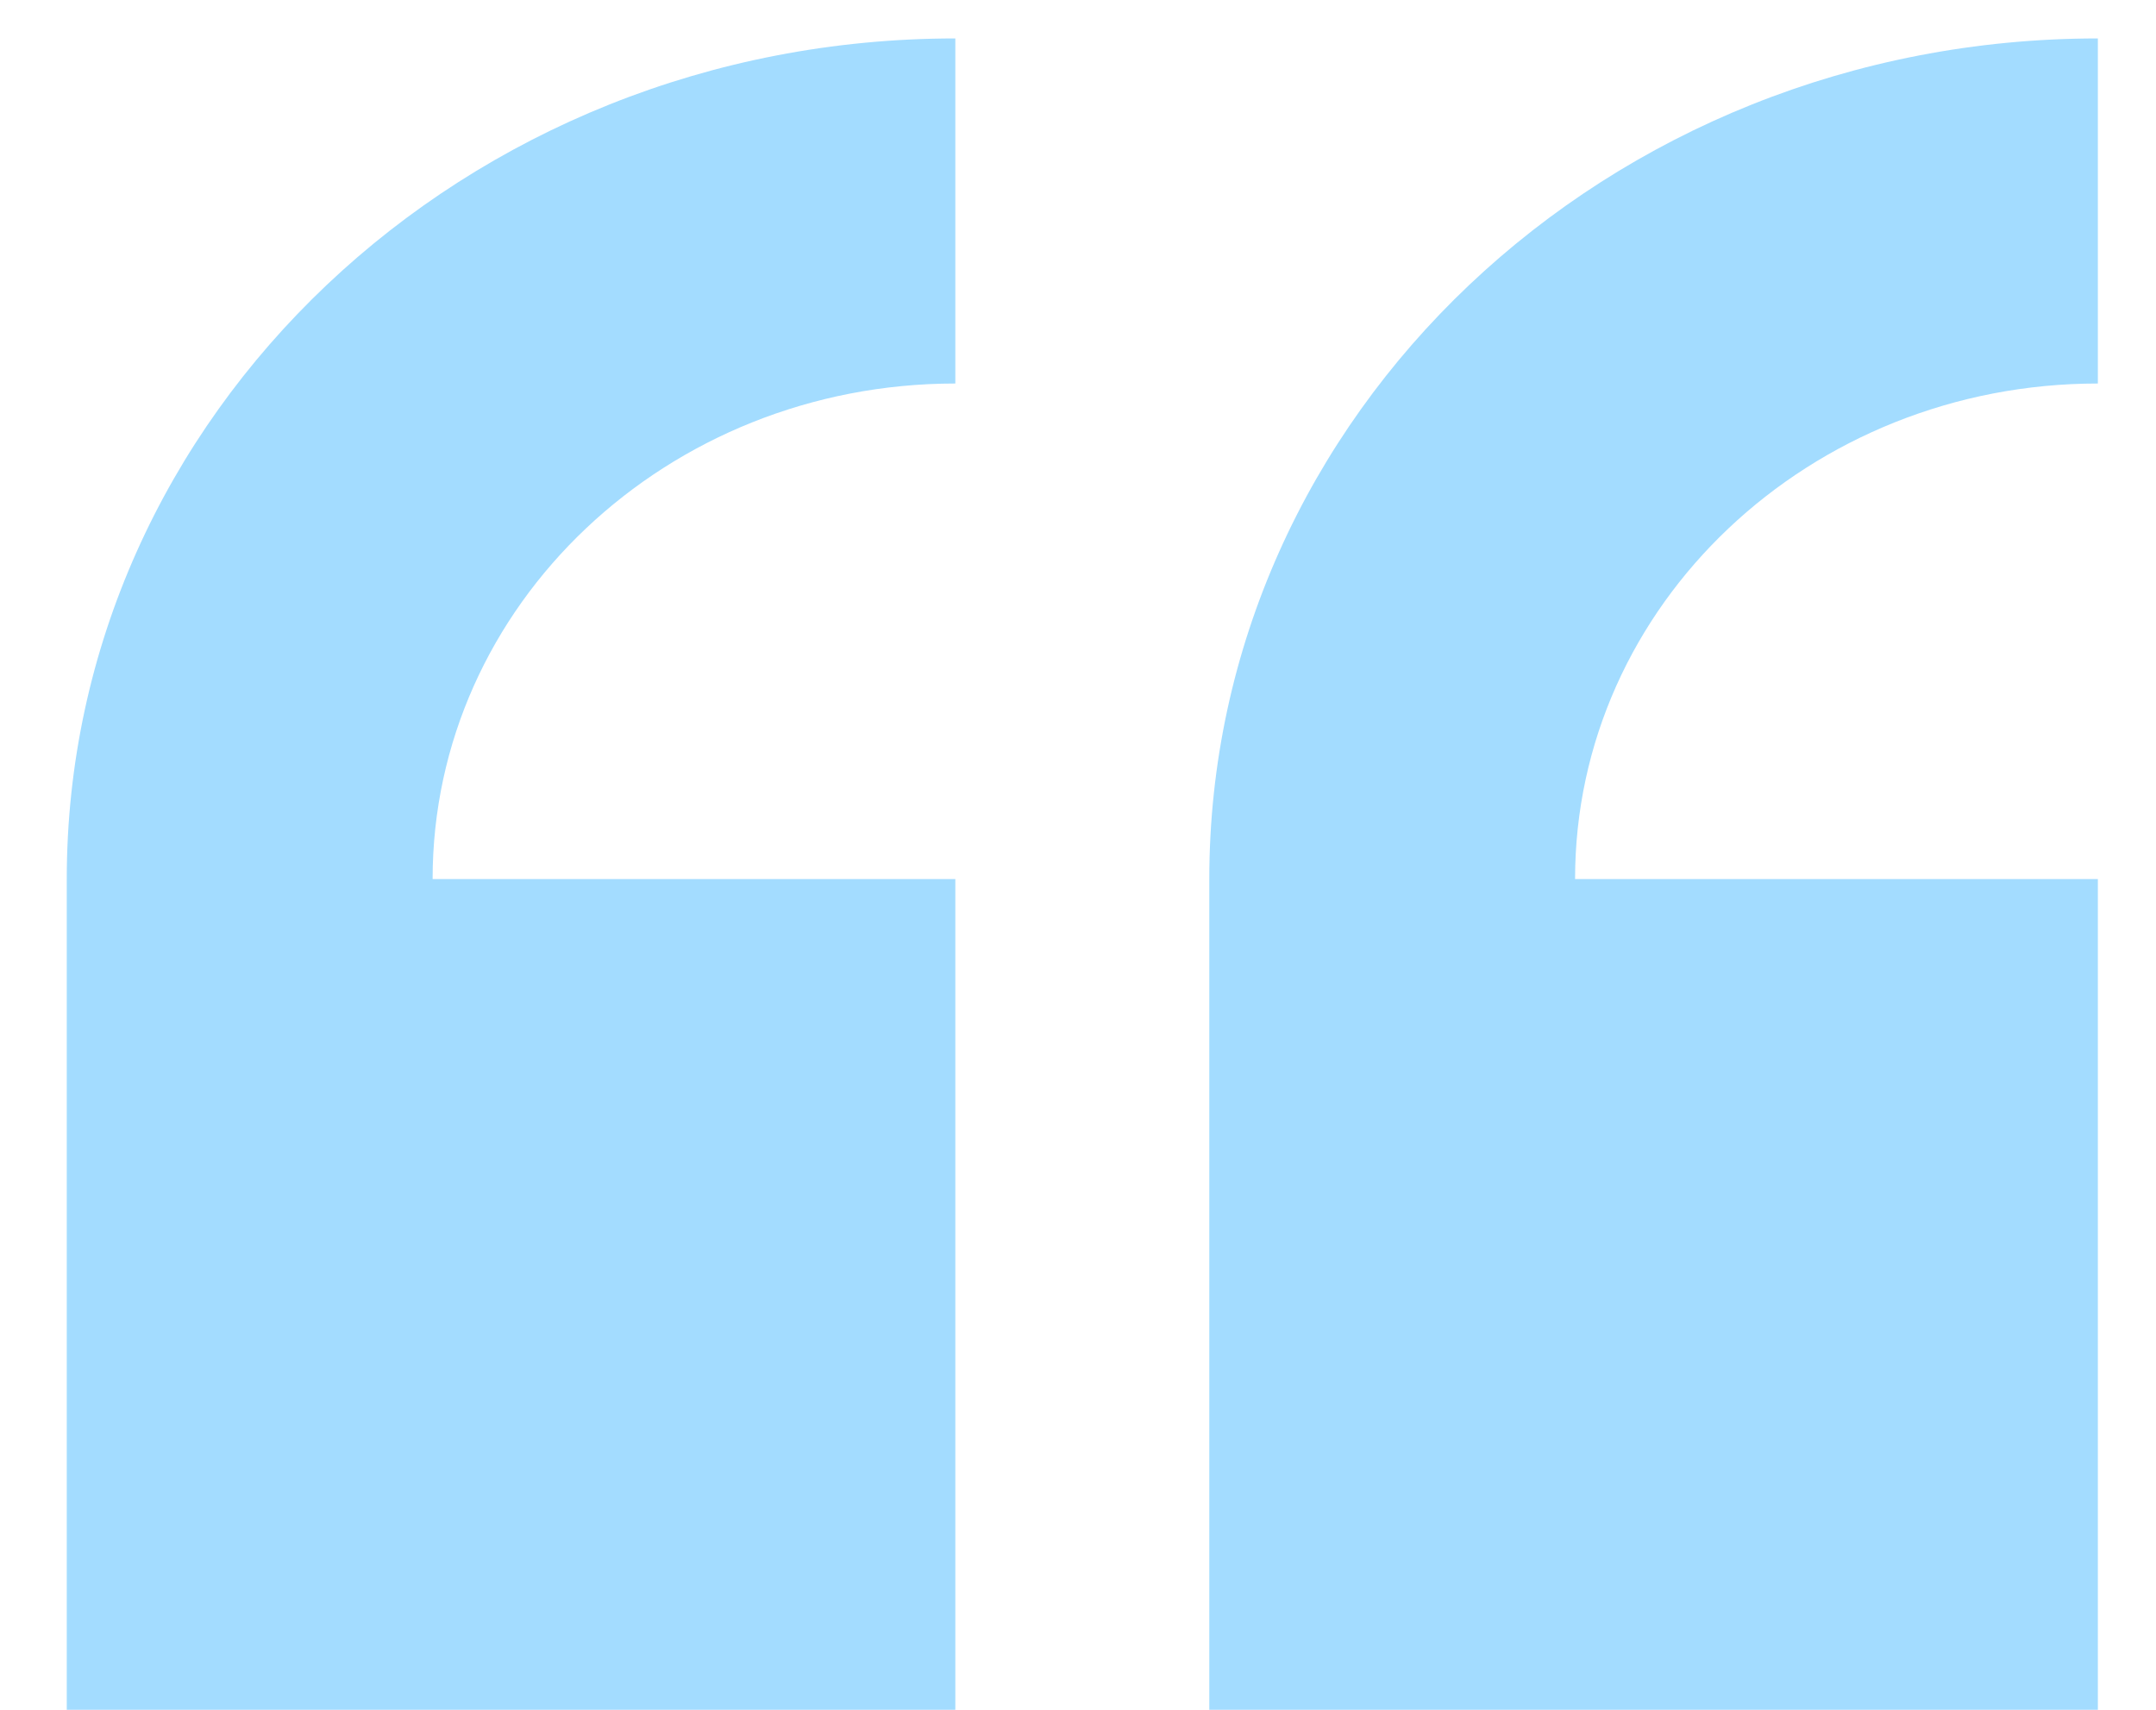
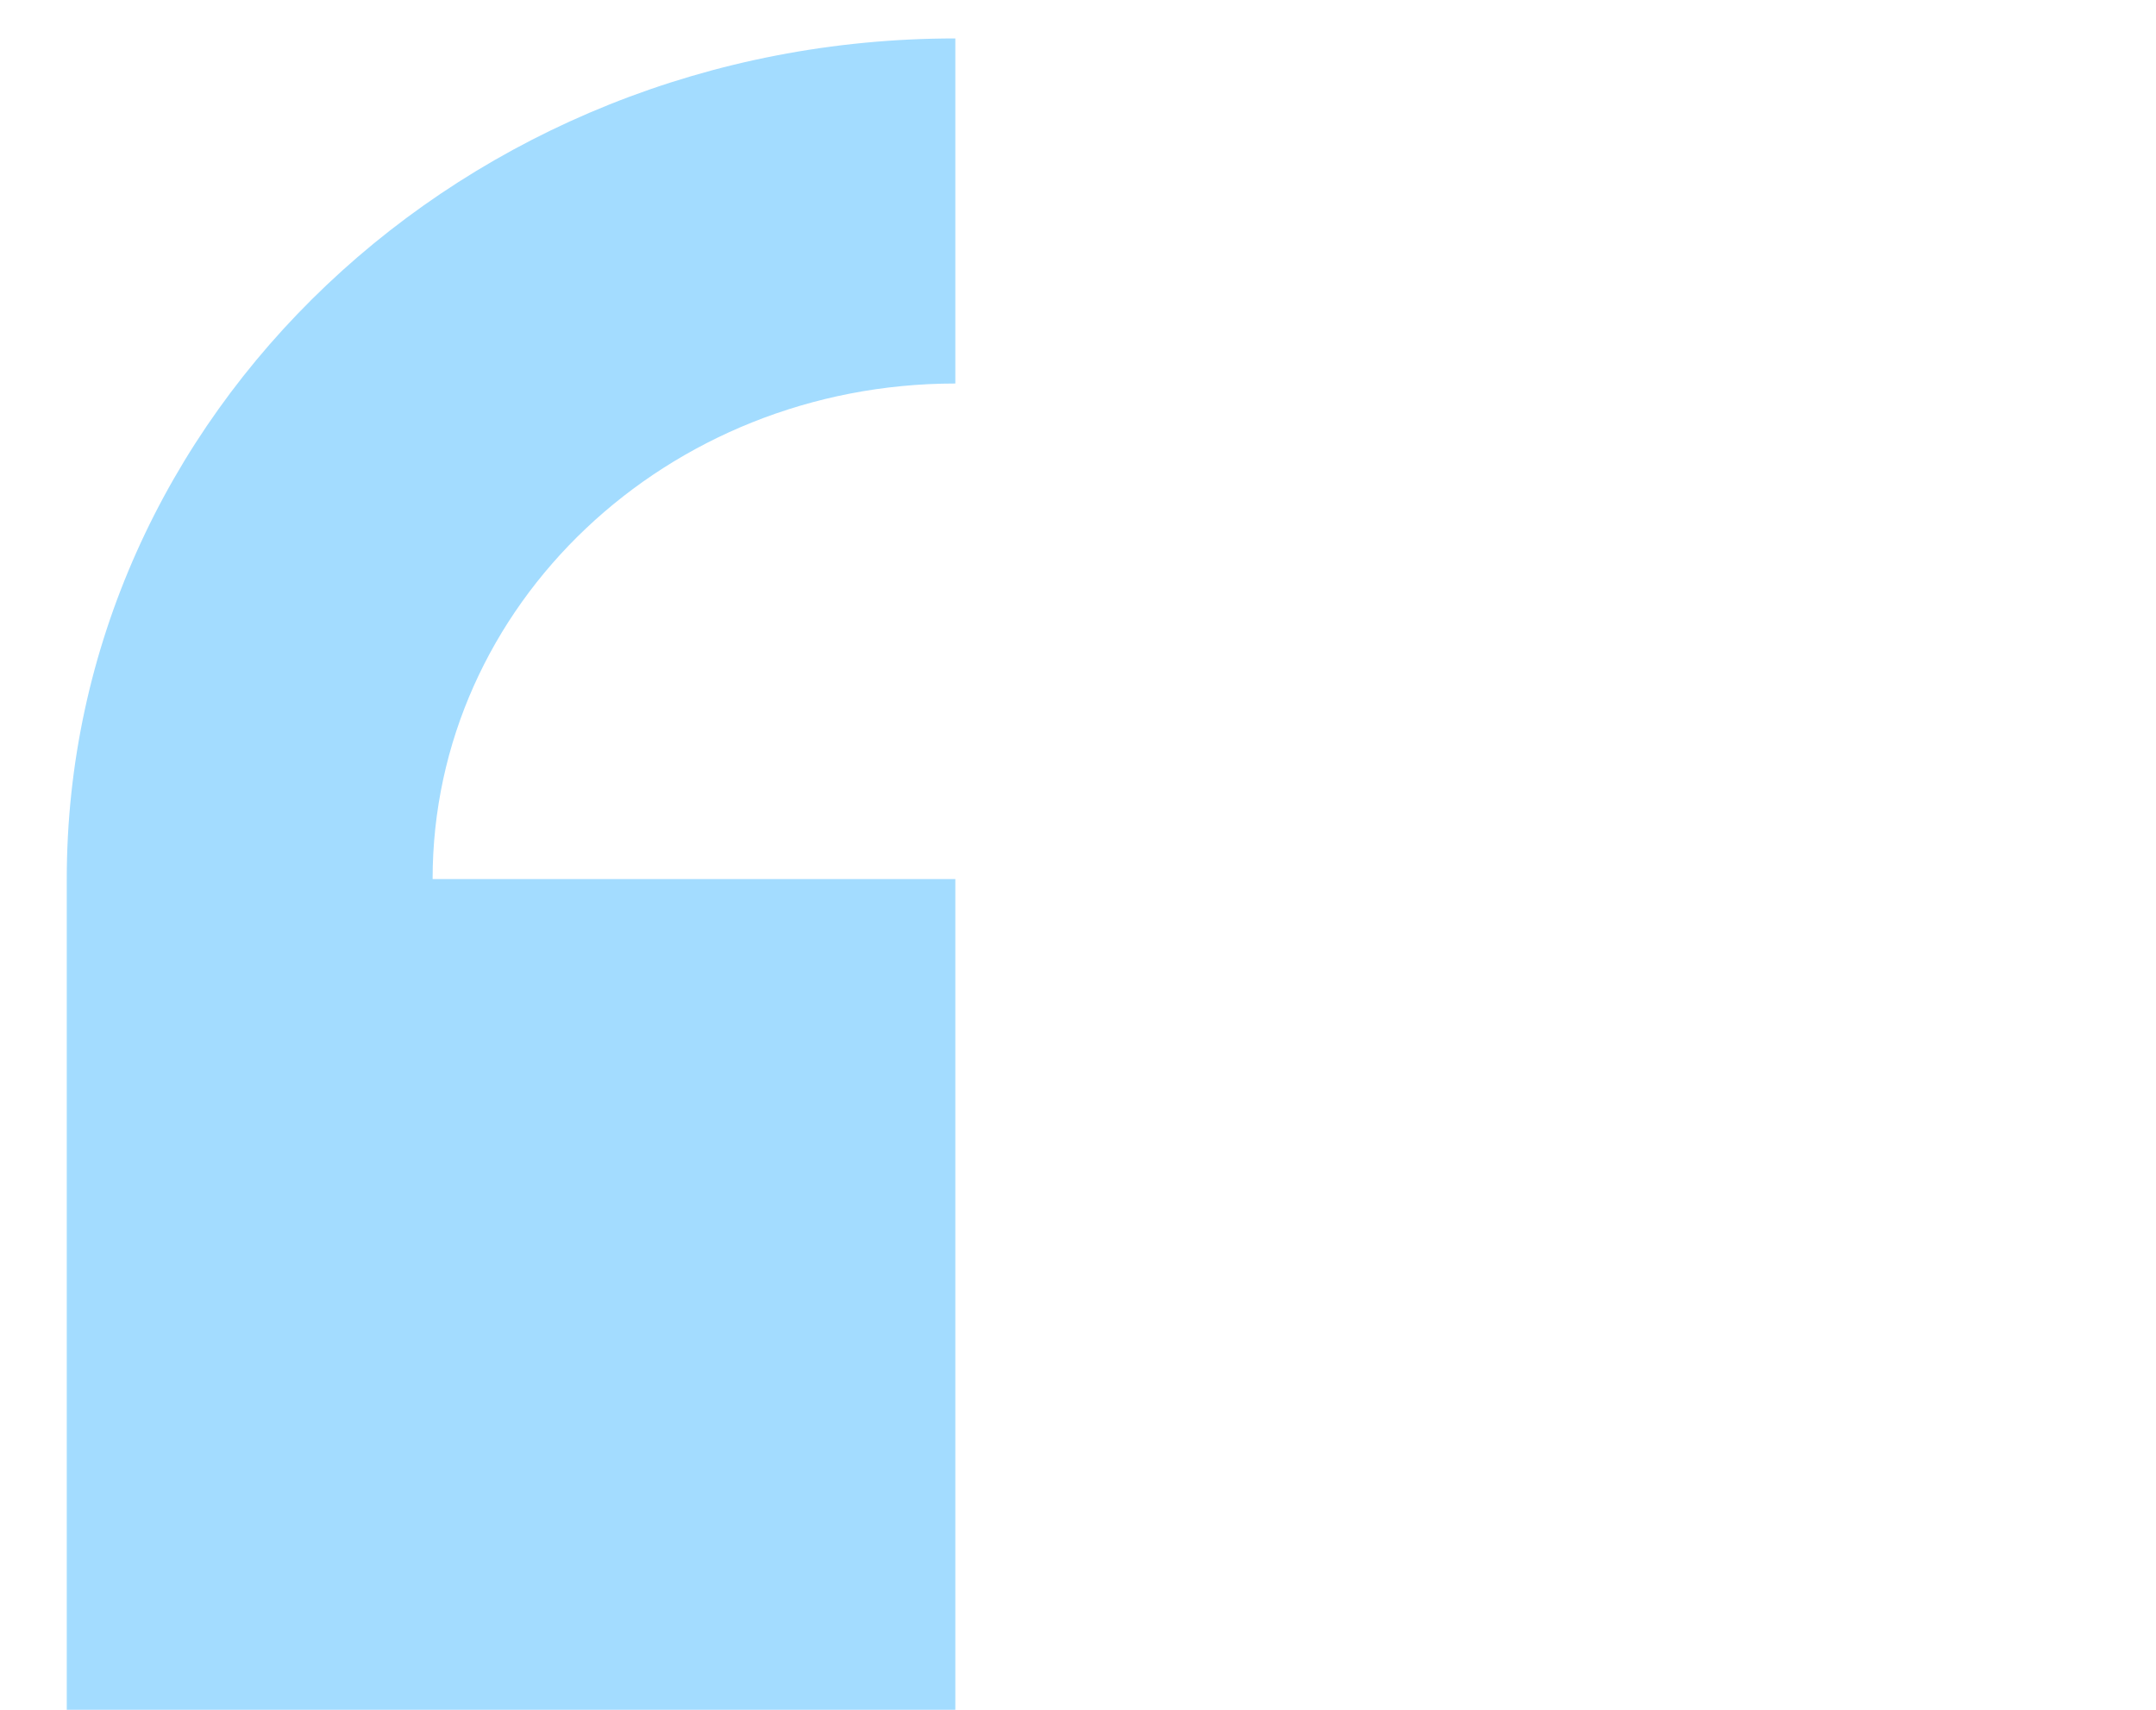
<svg xmlns="http://www.w3.org/2000/svg" width="29" height="23" viewBox="0 0 29 23" fill="none">
  <path fill-rule="evenodd" clip-rule="evenodd" d="M12.85 23L0.898 23L0.898 11.825C0.898 5.588 6.241 0.517 12.85 0.517L12.85 5.159C8.975 5.159 5.819 8.136 5.819 11.825L12.85 11.825L12.85 23Z" fill="#A3DCFF" />
-   <path fill-rule="evenodd" clip-rule="evenodd" d="M28.218 23L16.266 23L16.266 11.825C16.266 5.588 21.608 0.517 28.218 0.517L28.218 5.159C24.343 5.159 21.186 8.136 21.186 11.825L28.218 11.825L28.218 23Z" fill="#A3DCFF" />
</svg>